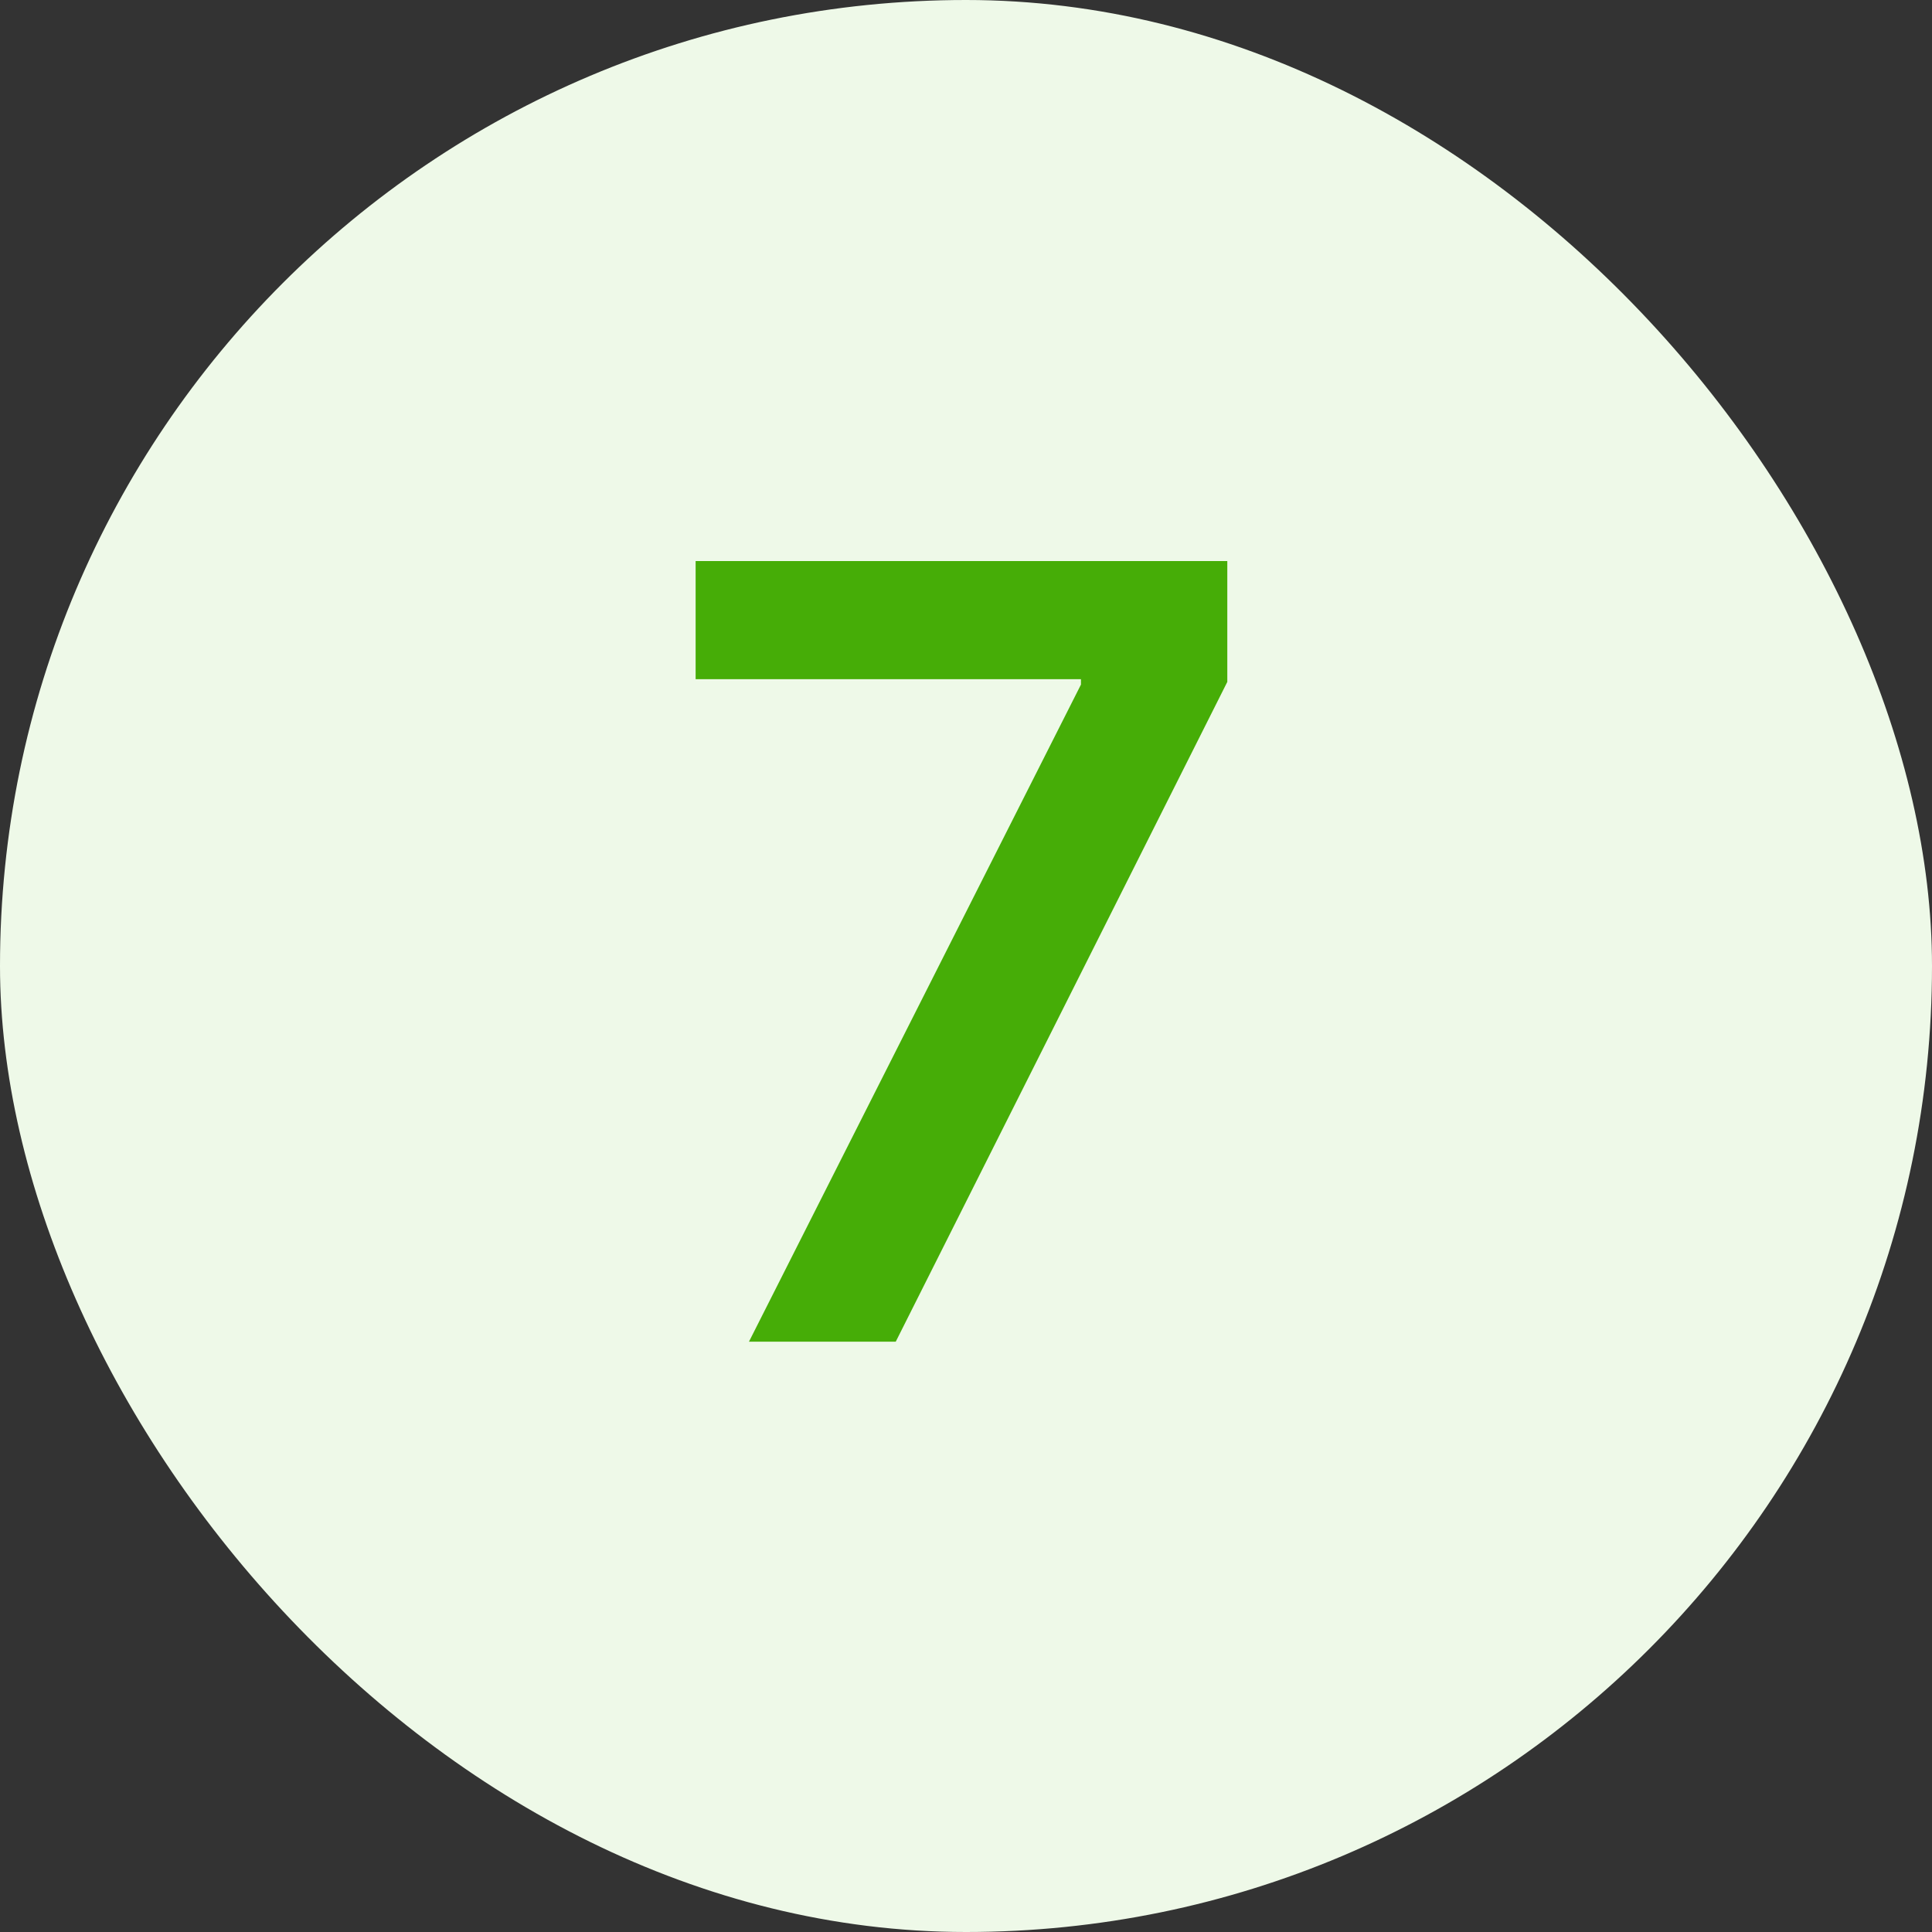
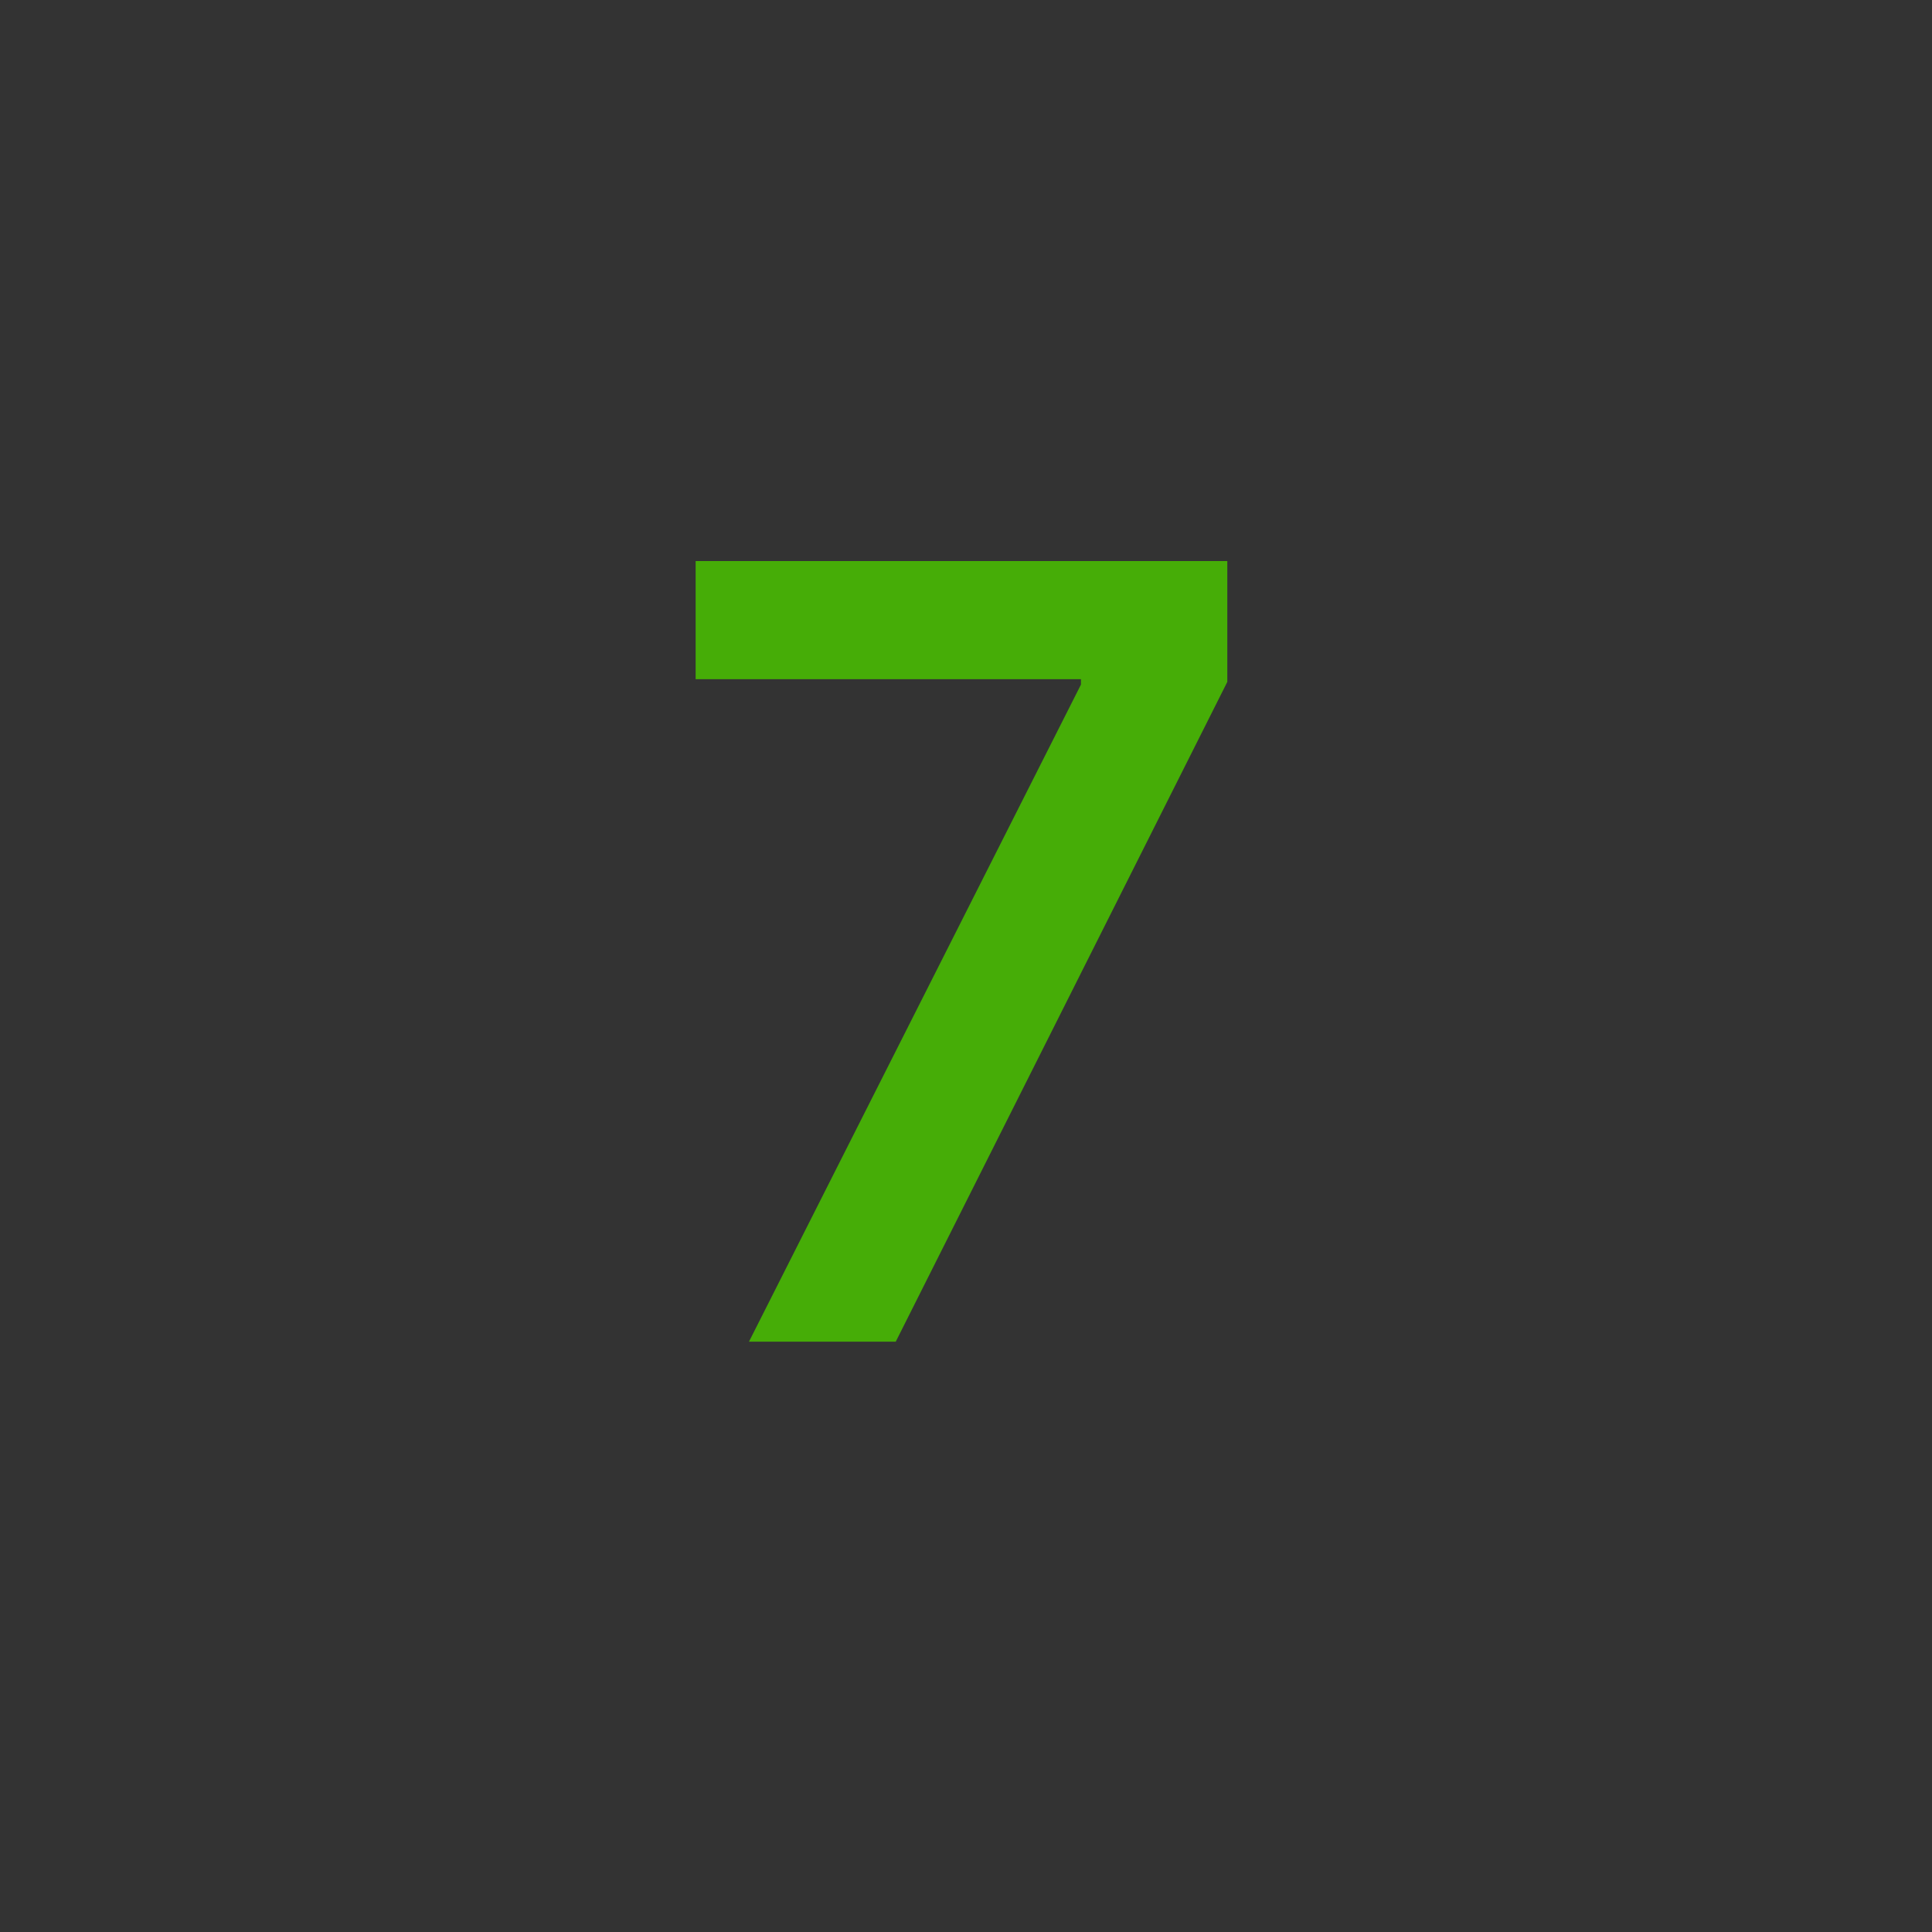
<svg xmlns="http://www.w3.org/2000/svg" width="36" height="36" viewBox="0 0 36 36" fill="none">
  <rect x="0" y="0" width="36" height="36" fill="#333333" stroke="none" />
-   <rect width="36" height="36" rx="18" fill="#EEF9E8" />
  <path d="M13.956 25L20.142 12.756V12.656H12.962V10.454H22.869V12.706L16.691 25H13.956Z" fill="#46AD07" />
</svg>